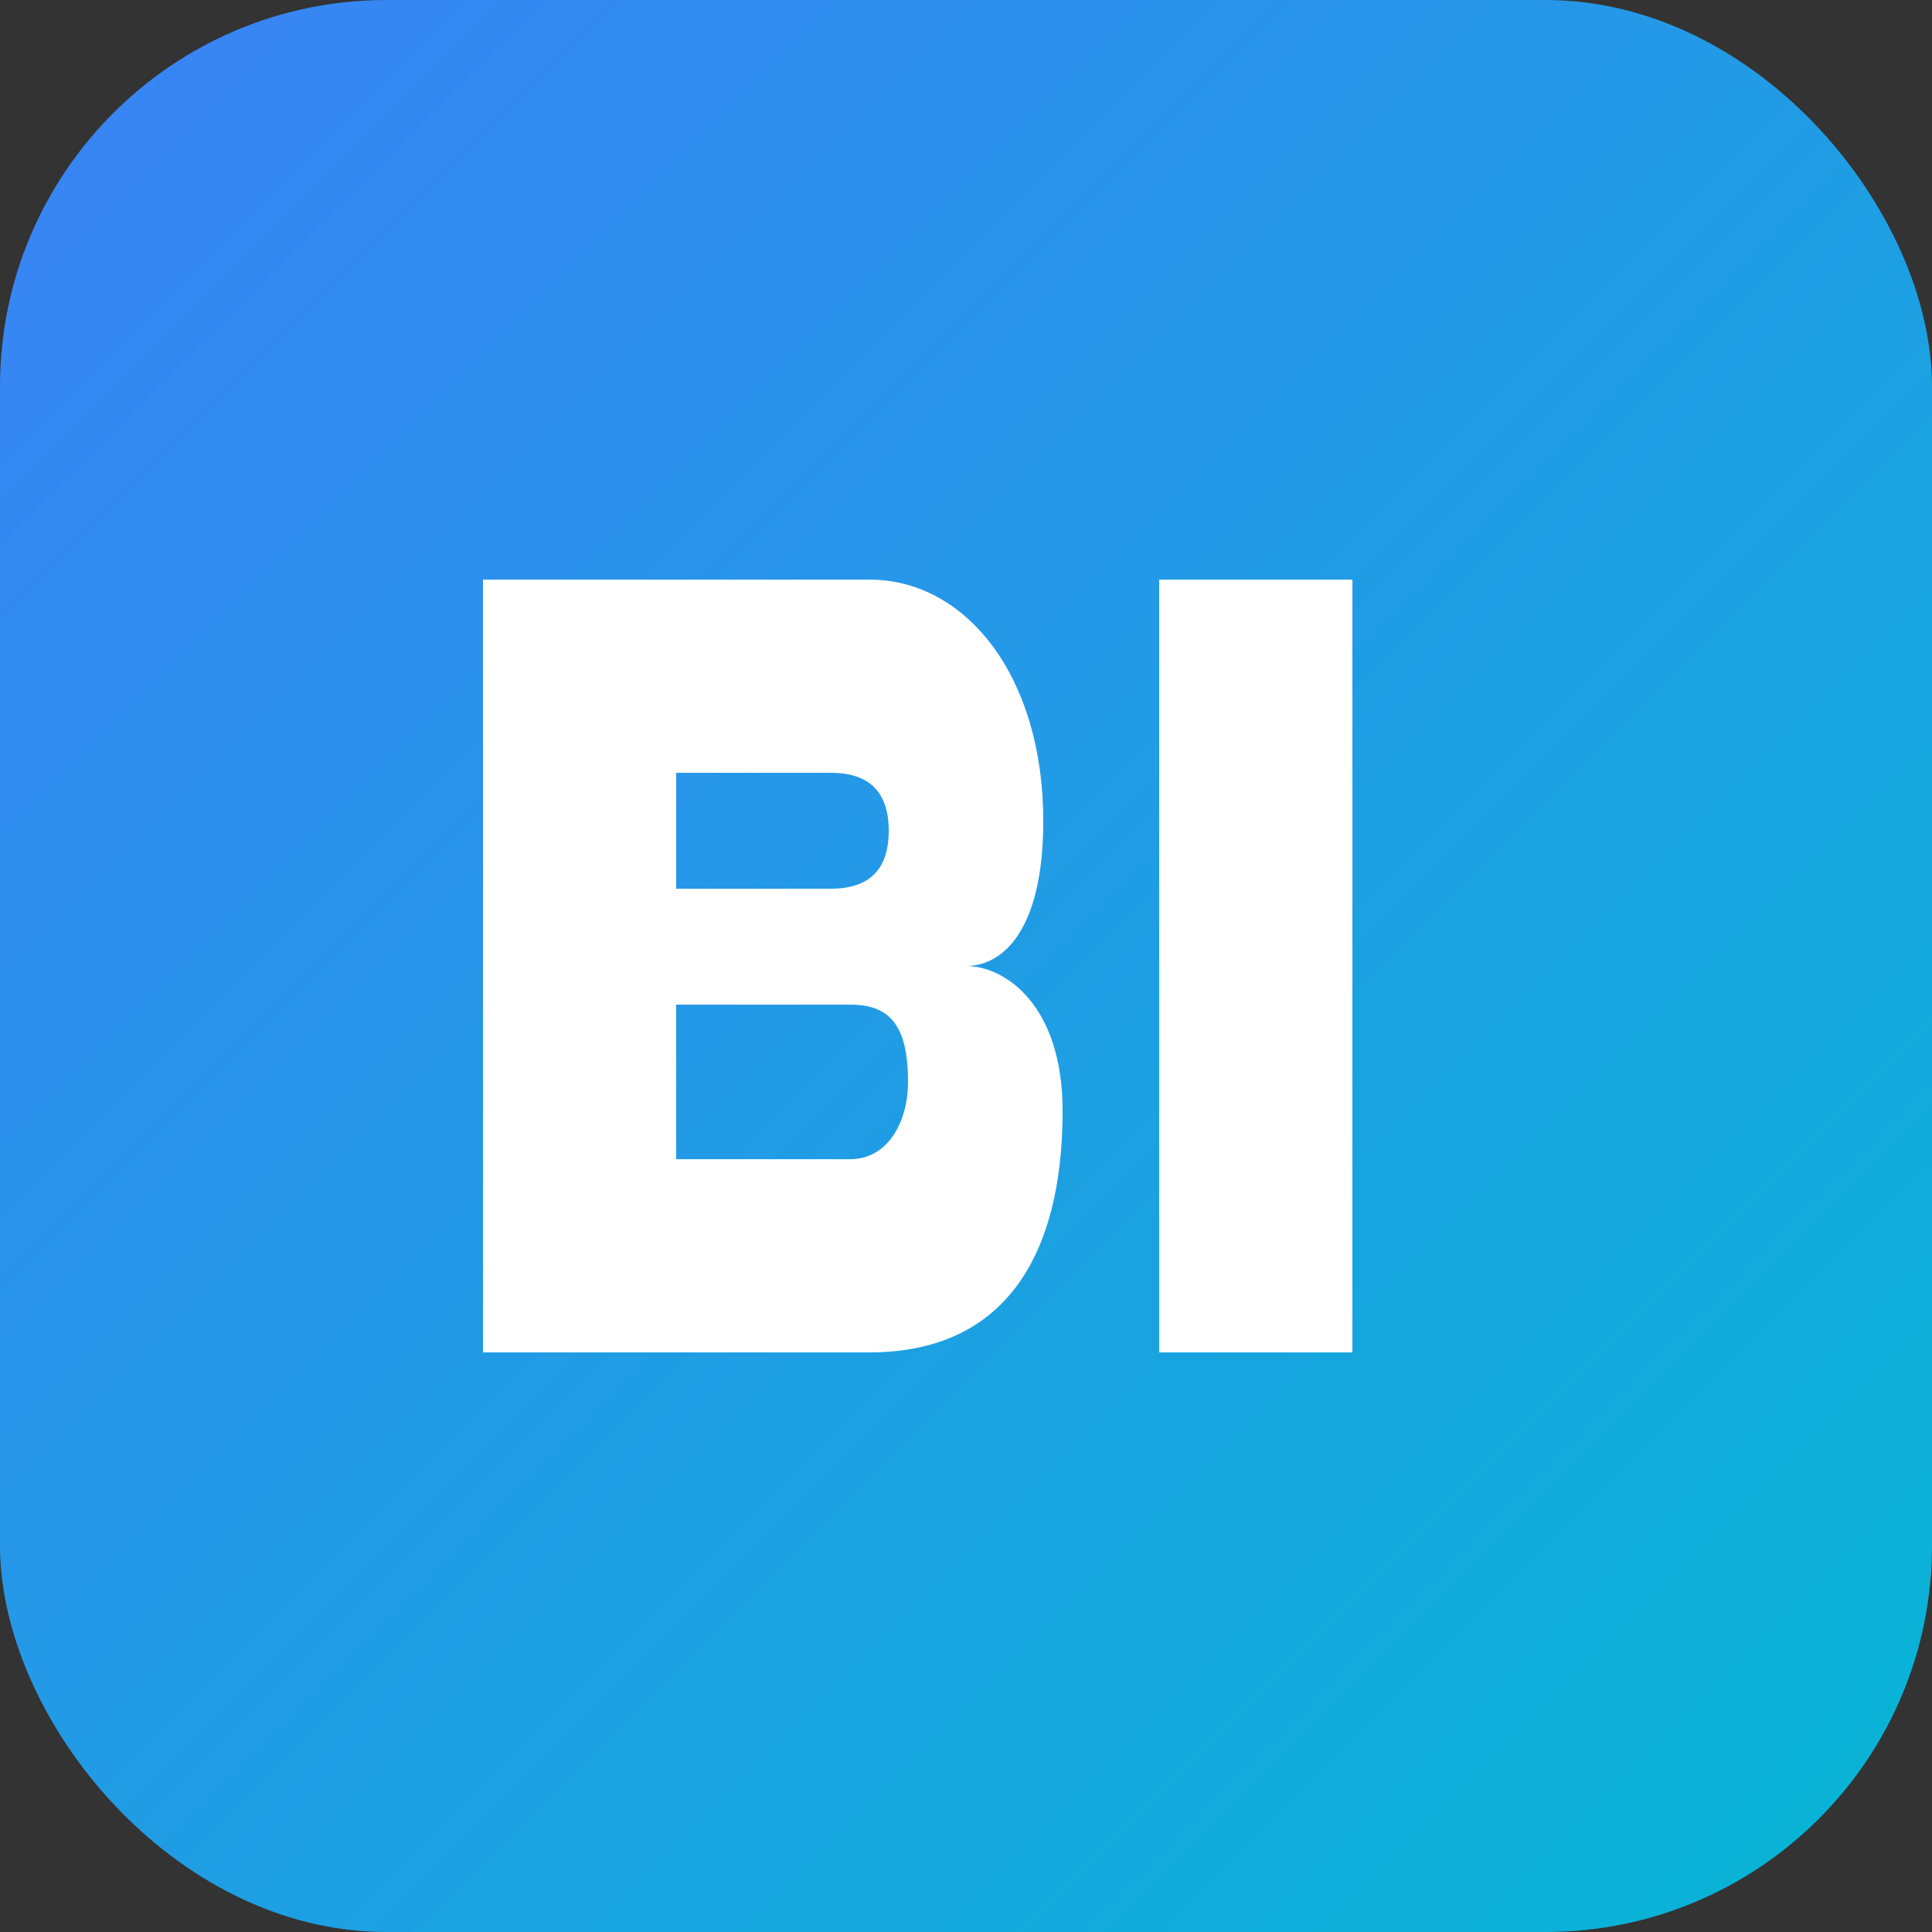
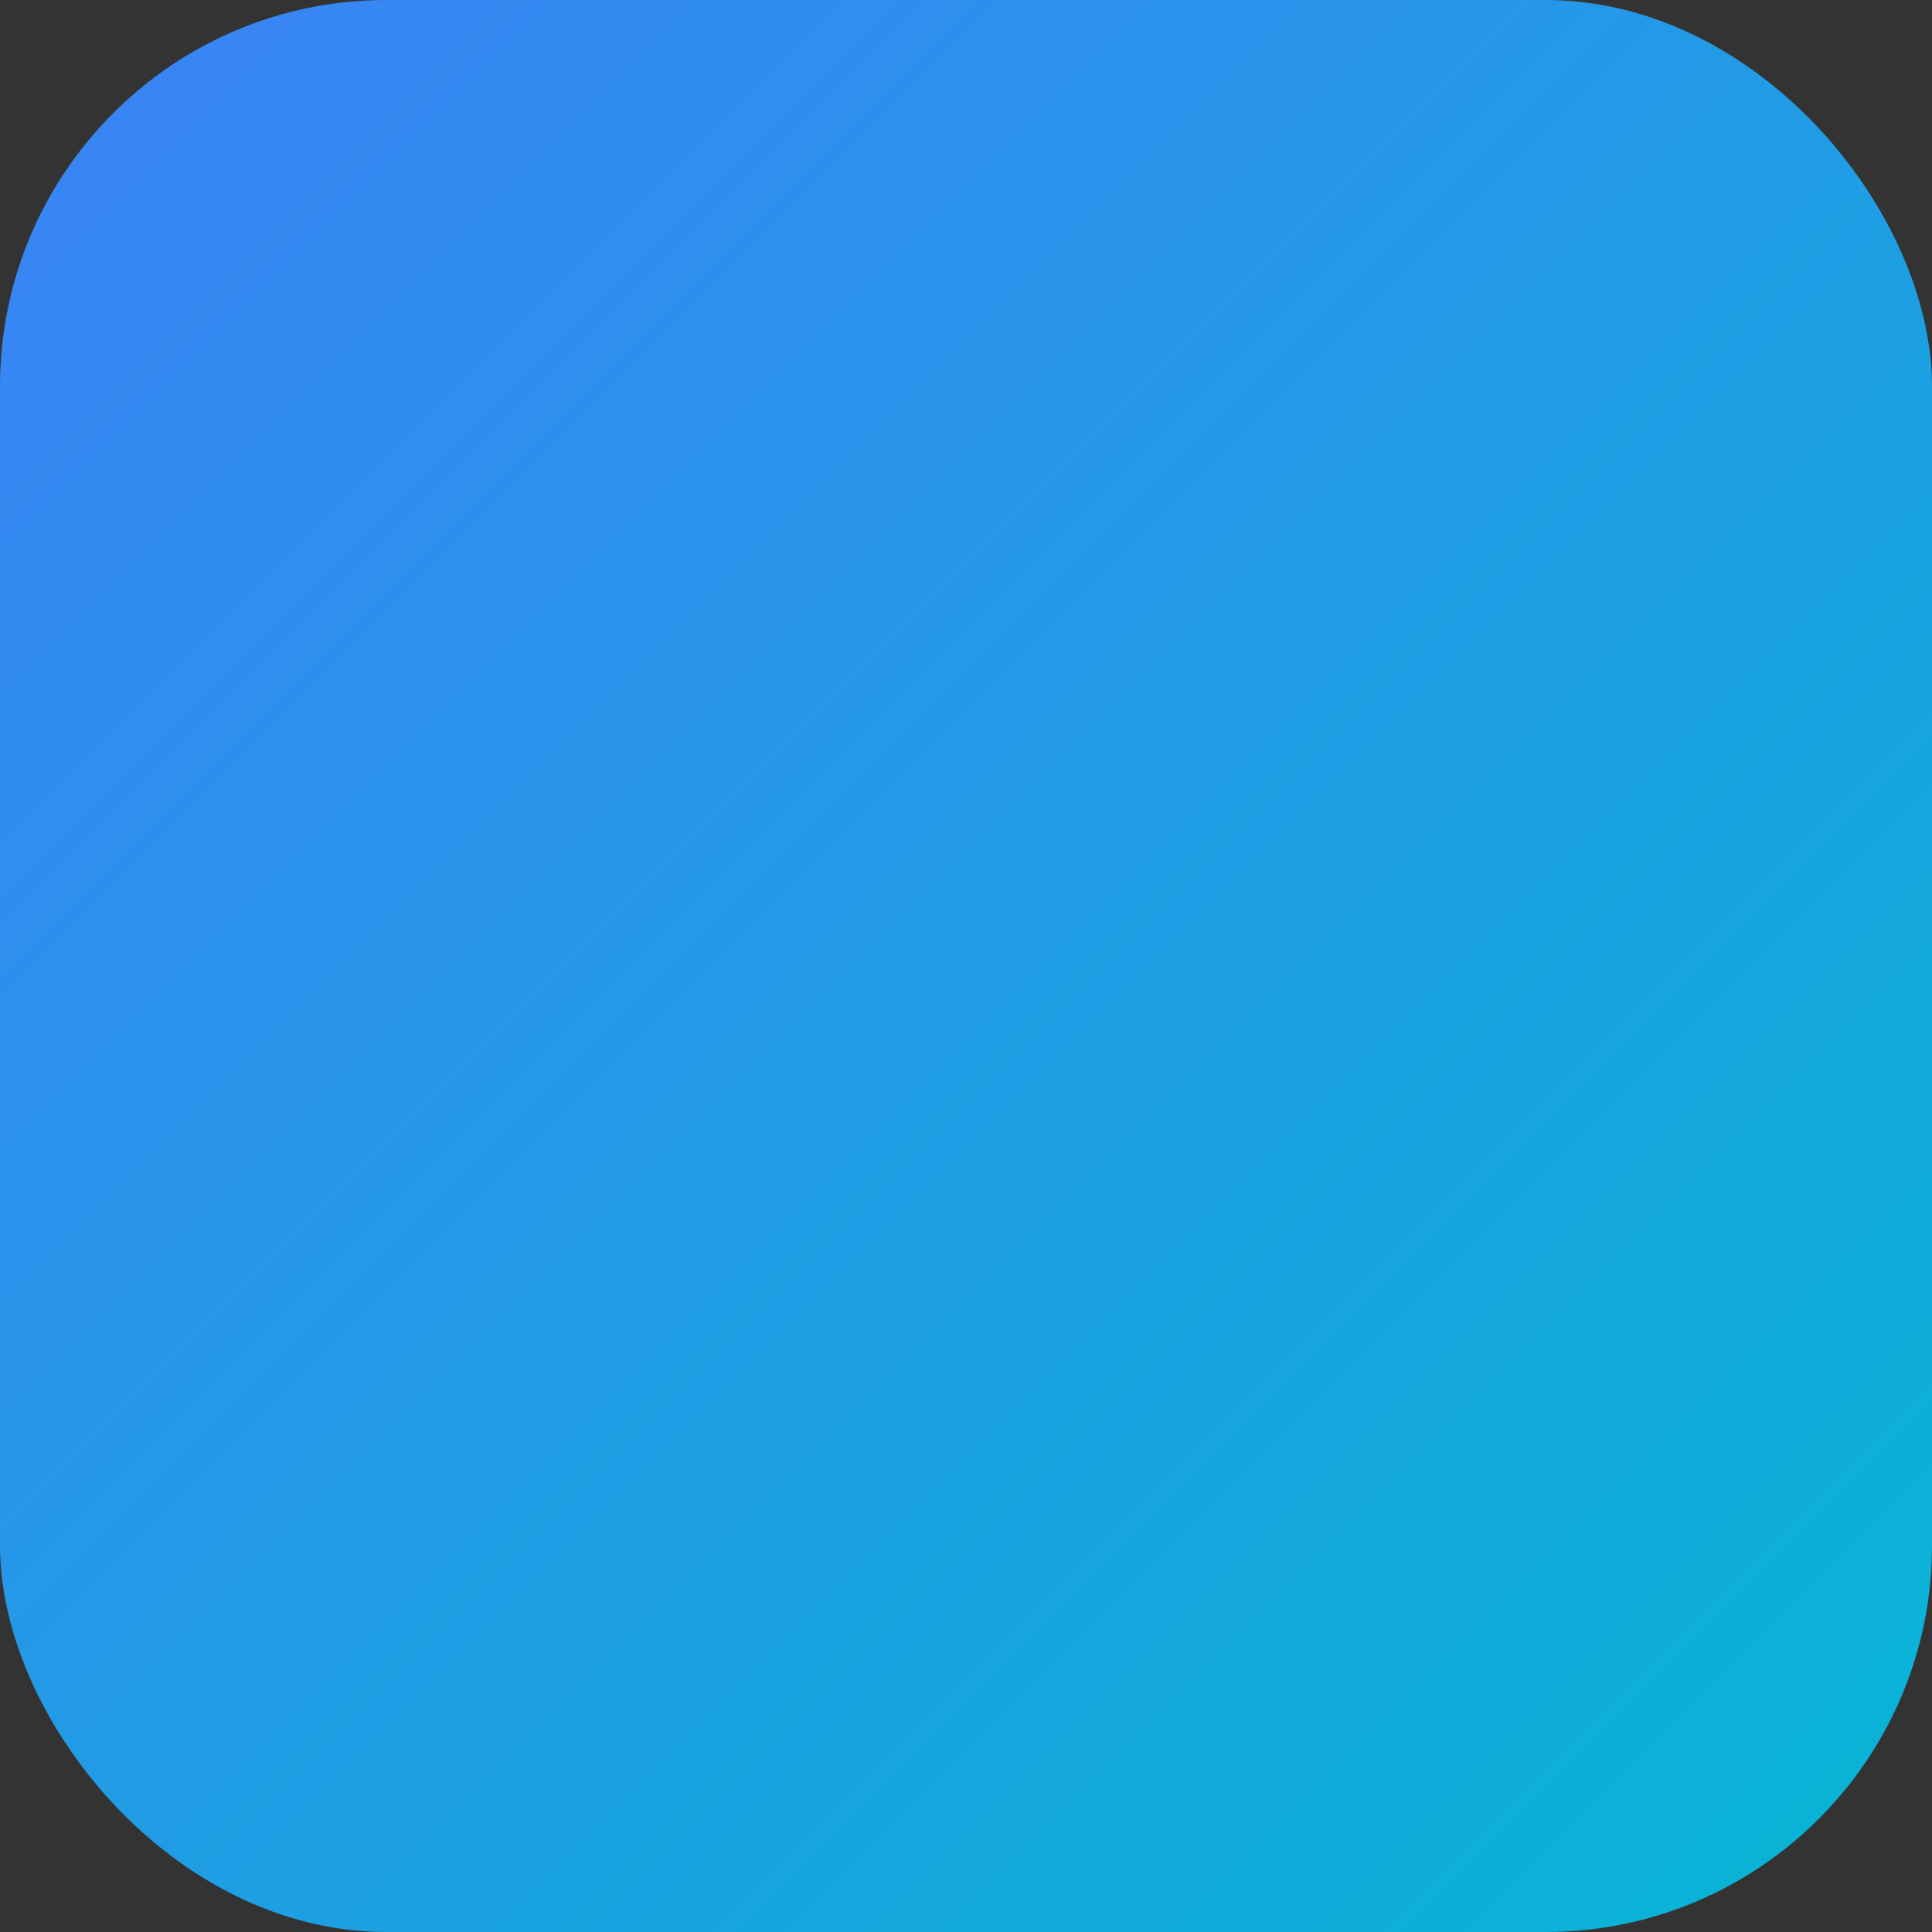
<svg xmlns="http://www.w3.org/2000/svg" viewBox="0 0 100 100">
  <rect x="0" y="0" width="100" height="100" fill="#333333" stroke="none" />
  <defs>
    <linearGradient id="grad1" x1="0%" y1="0%" x2="100%" y2="100%">
      <stop offset="0%" style="stop-color:#3B82F6;stop-opacity:1" />
      <stop offset="100%" style="stop-color:#06B6D4;stop-opacity:1" />
    </linearGradient>
  </defs>
  <rect width="100" height="100" rx="20" fill="url(#grad1)" />
  <g fill="white">
-     <path d="M25 30 L25 70 L45 70 C52 70 55 65 55 57.5 C55 52 52 50 50 50 C52 50 54 48 54 42.5 C54 35 50 30 45 30 Z M35 40 L43 40 C45 40 46 41 46 43 C46 45 45 46 43 46 L35 46 Z M35 52 L44 52 C46 52 47 53 47 56 C47 58 46 60 44 60 L35 60 Z" />
-     <path d="M60 30 L60 70 L70 70 L70 30 Z" />
-   </g>
+     </g>
</svg>